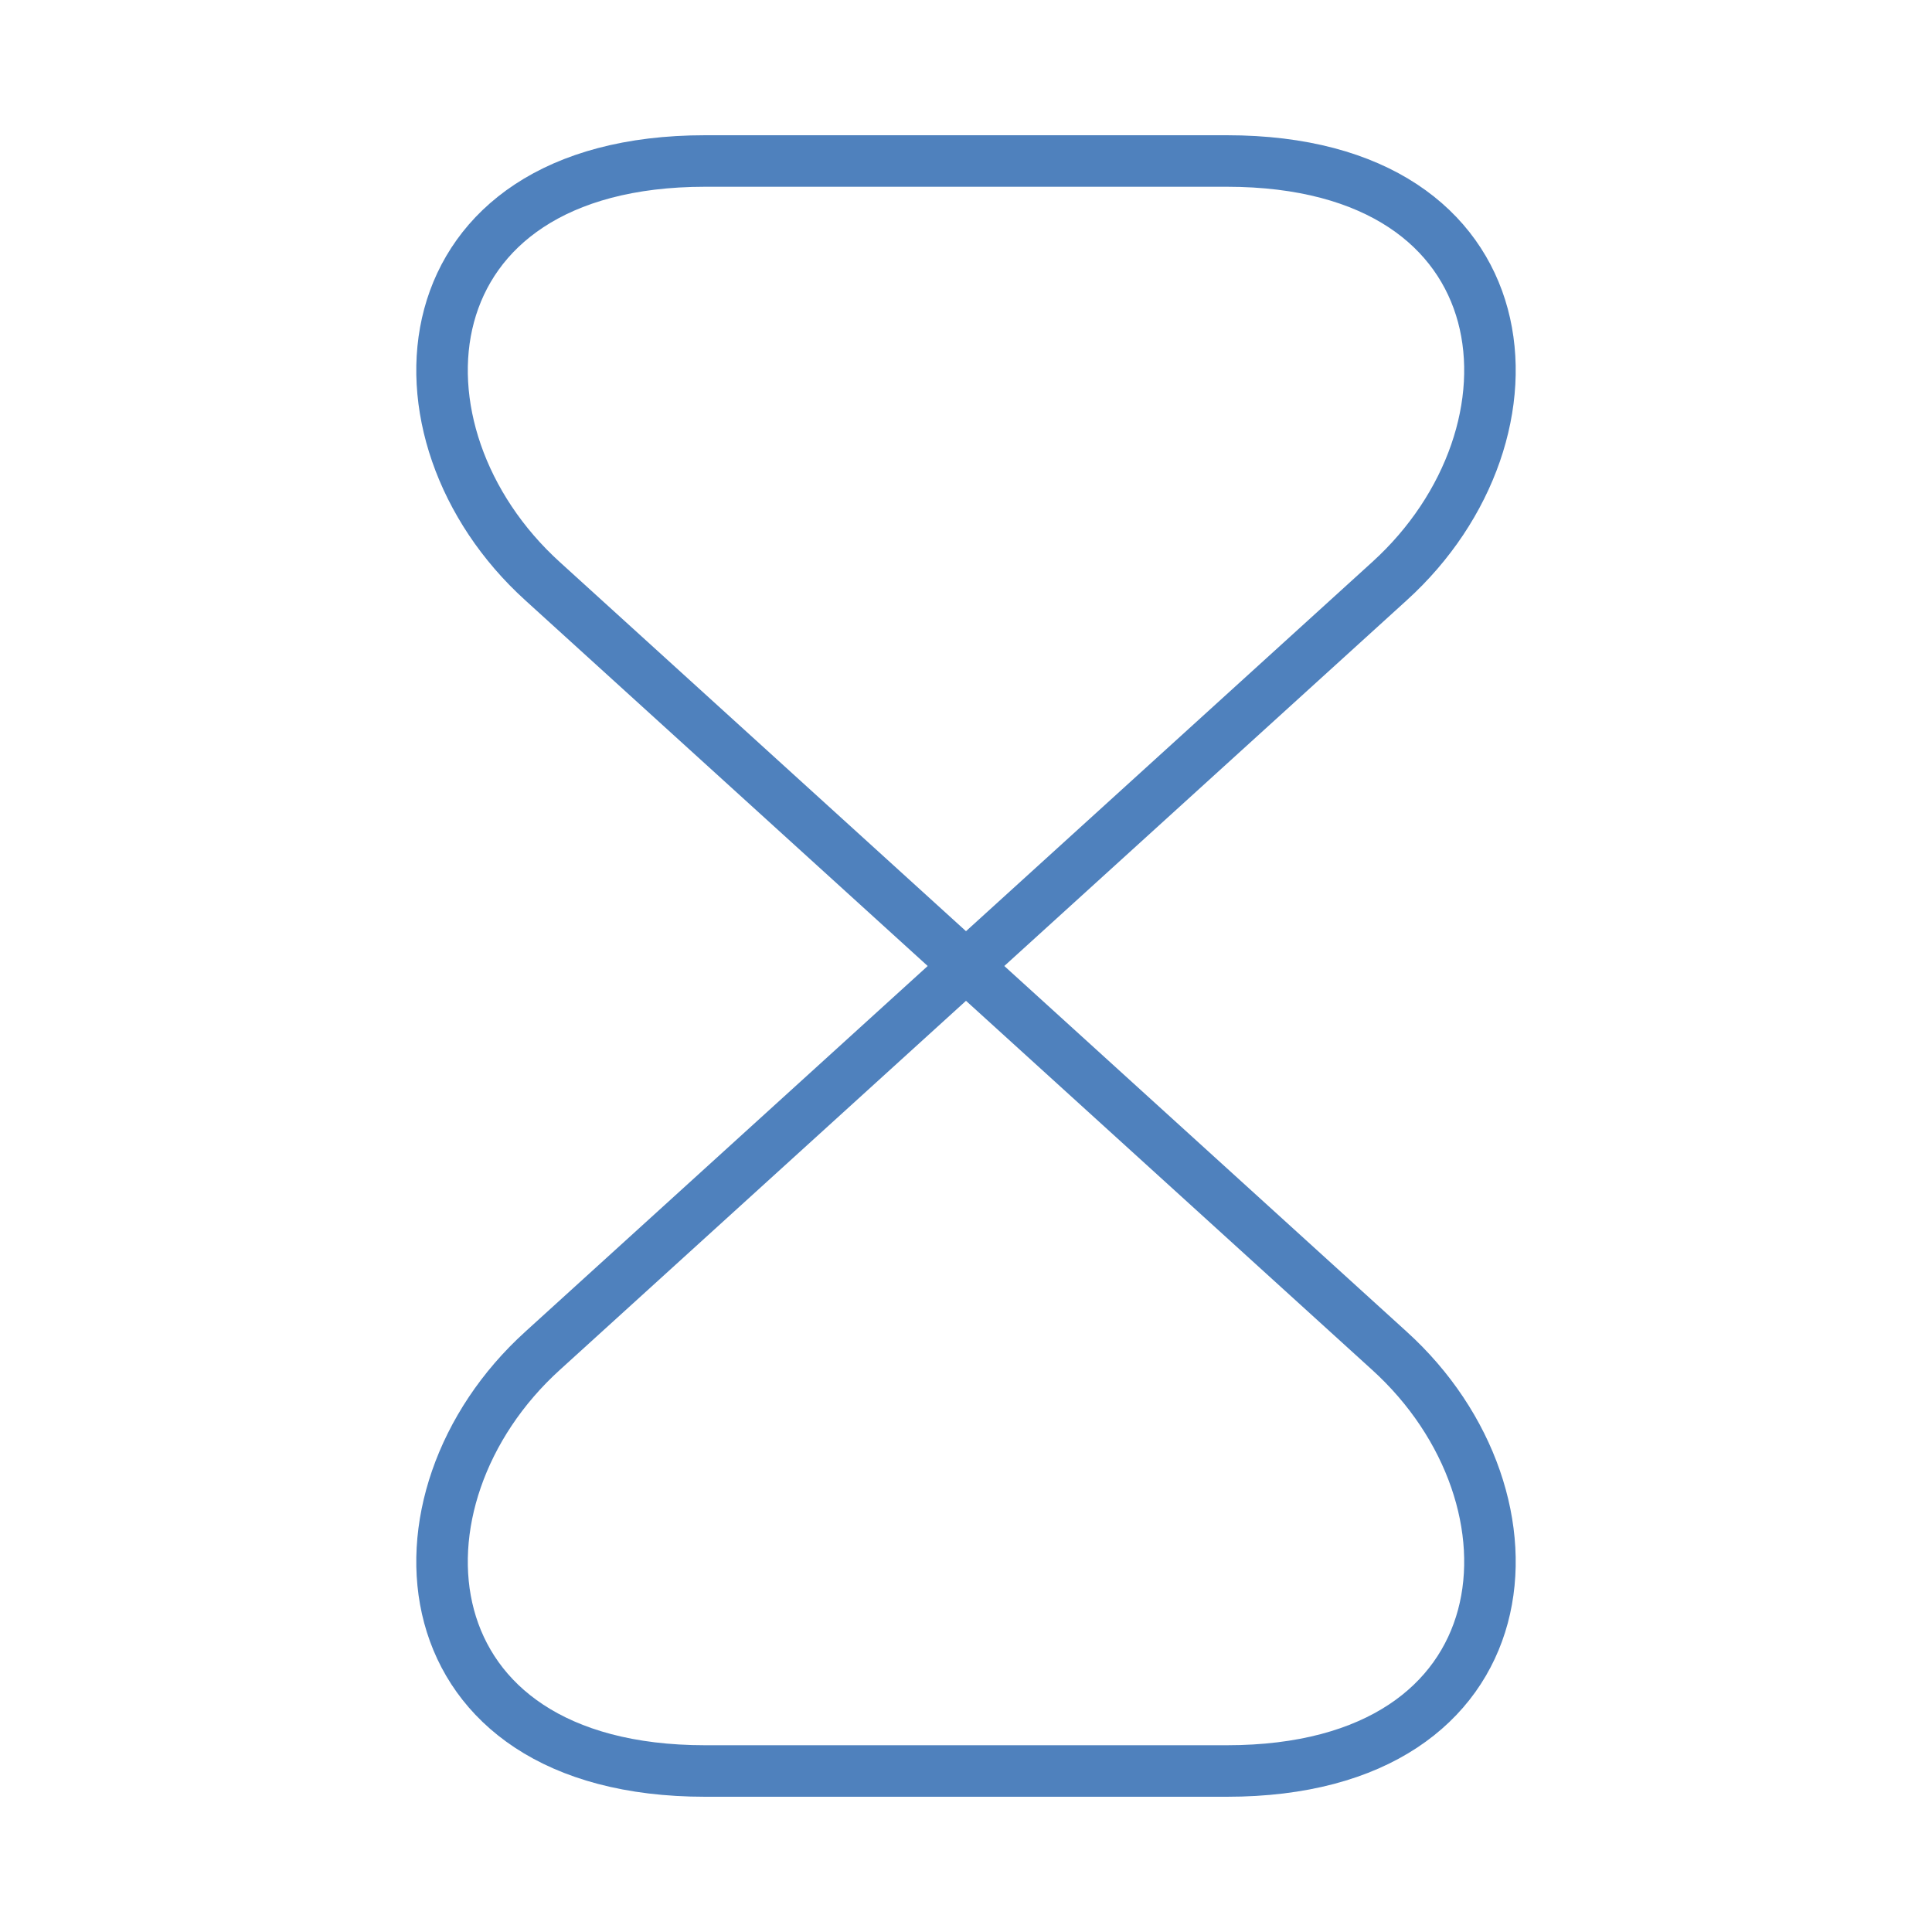
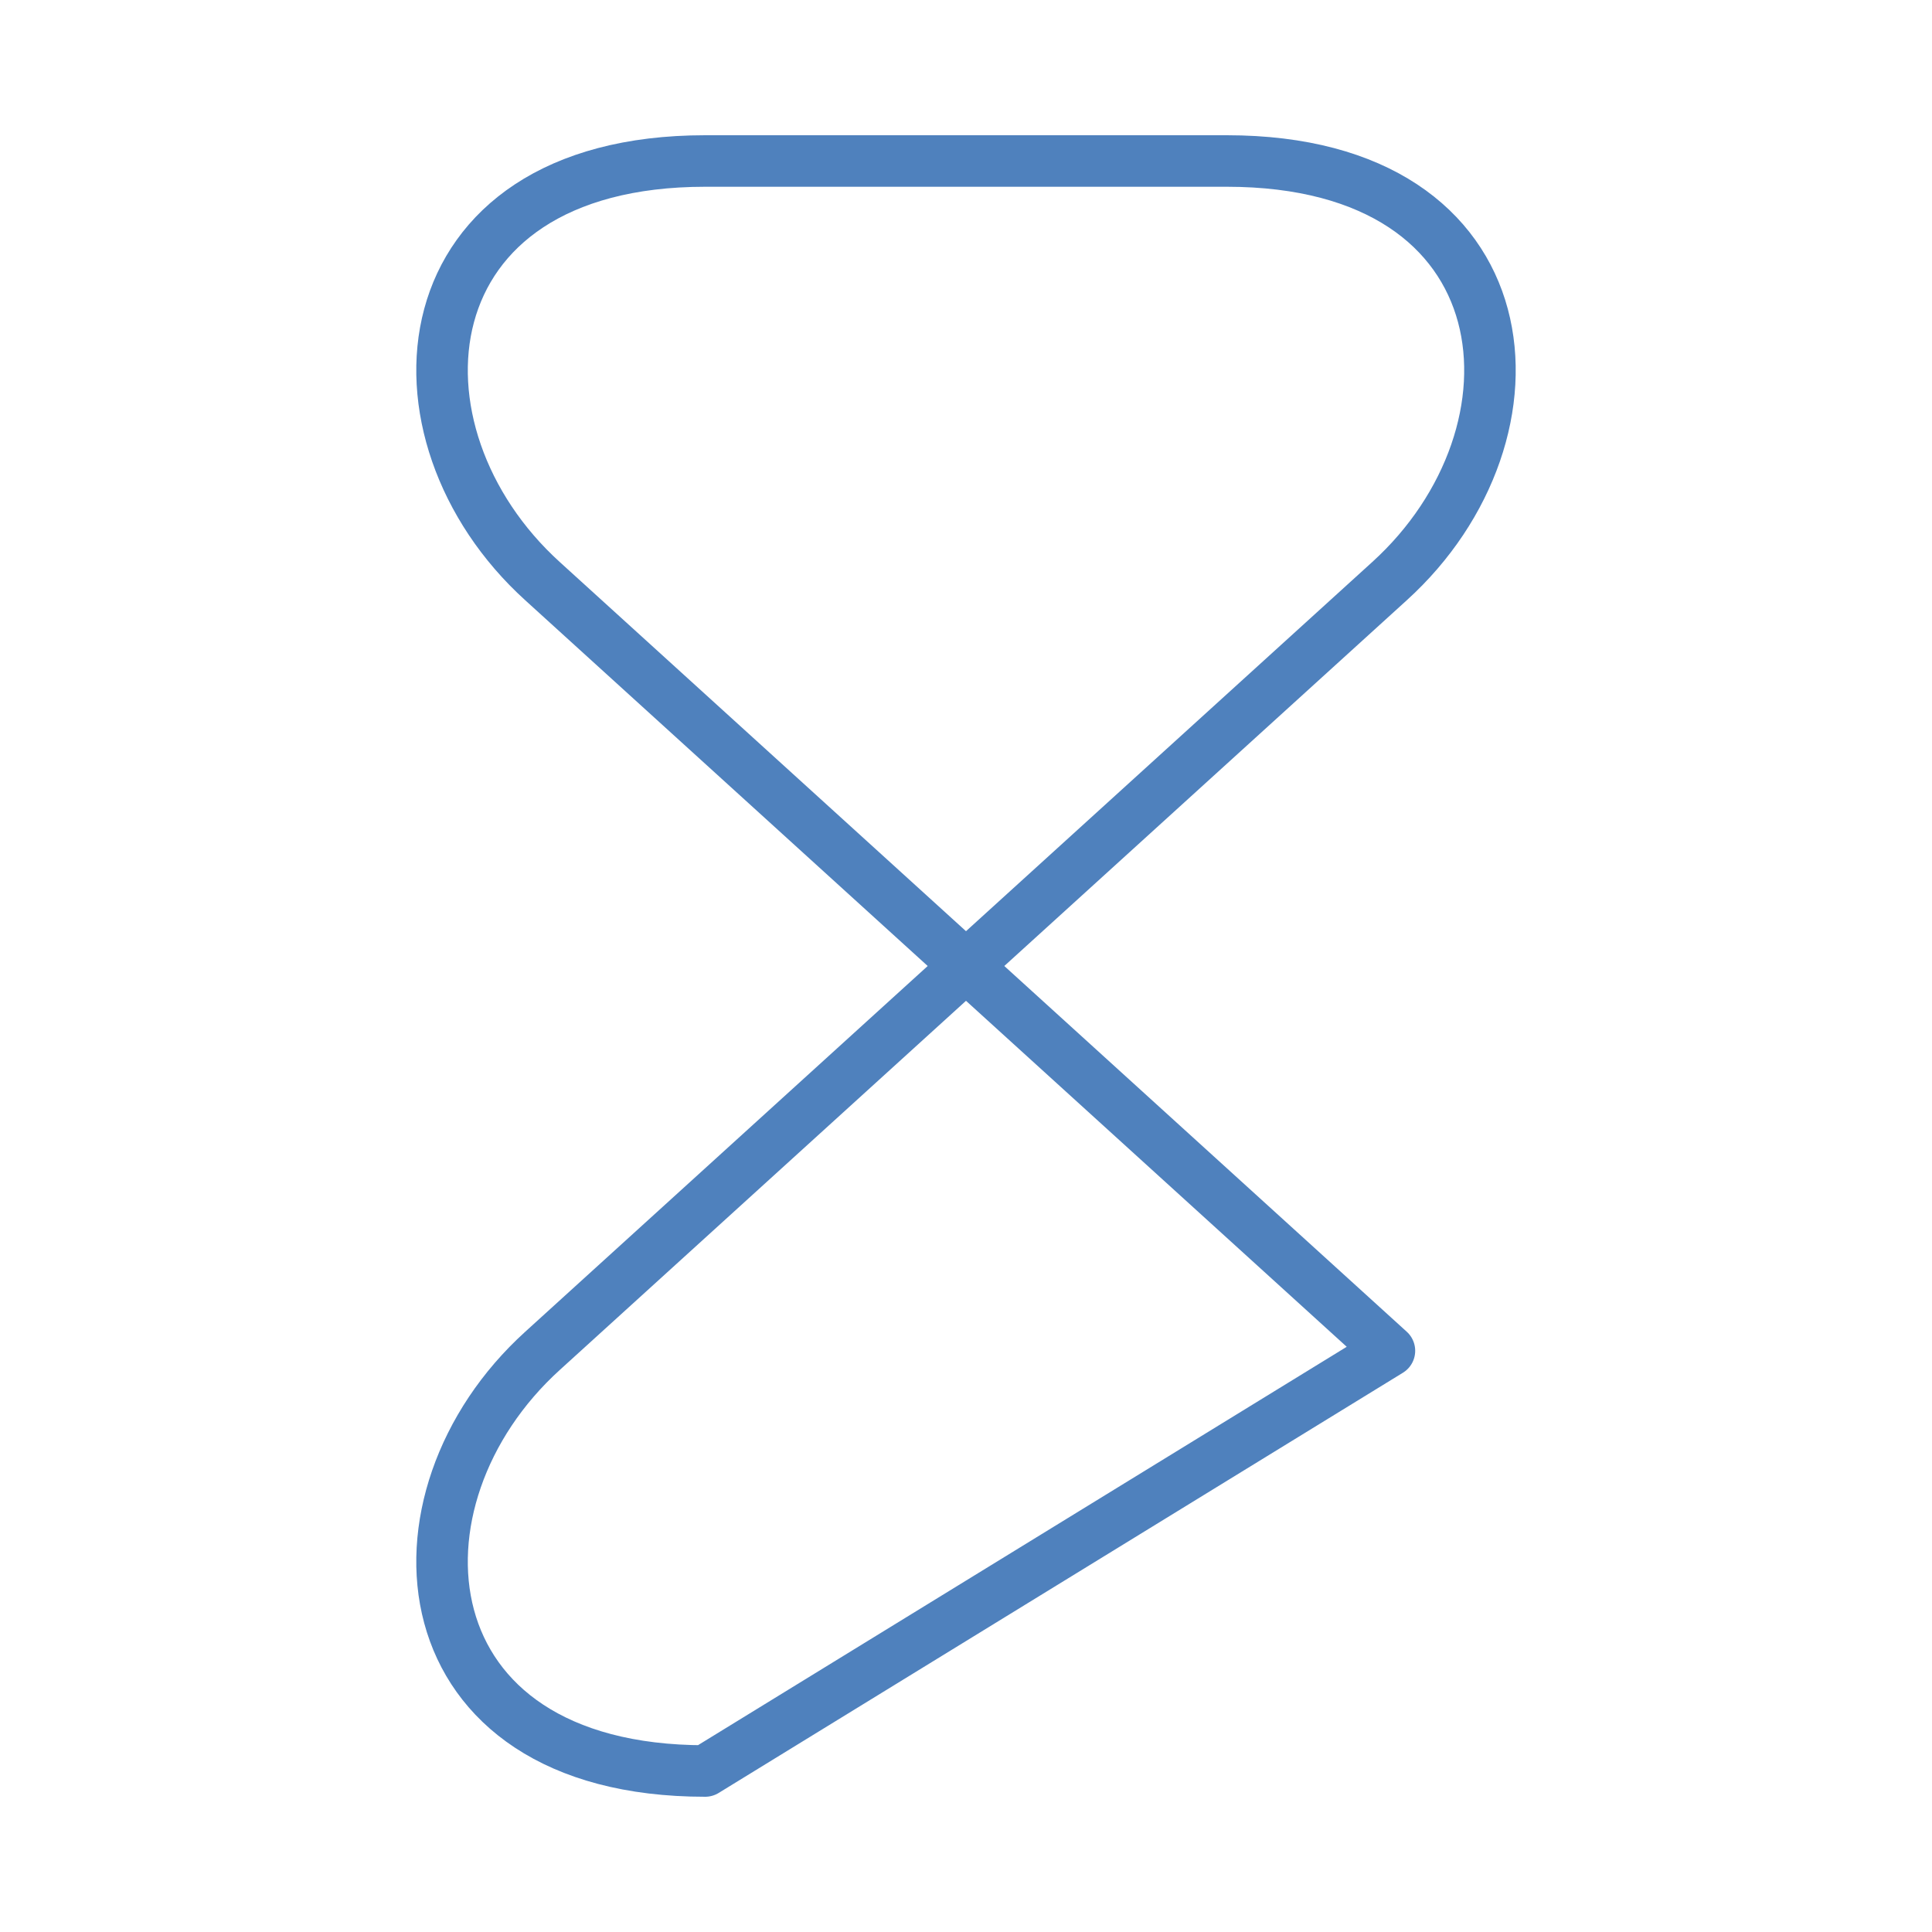
<svg xmlns="http://www.w3.org/2000/svg" width="800" height="800" viewBox="0 0 24 24" fill="none" overflow="hidden">
-   <path d="M15.24 2 8.76 2C5 2 4.71 5.38 6.74 7.22L17.26 16.78C19.29 18.62 19 22 15.24 22L8.76 22C5 22 4.71 18.62 6.74 16.78L17.26 7.22C19.29 5.38 19 2 15.24 2Z" stroke="#4F81BD" stroke-width="0.64" stroke-linecap="round" stroke-linejoin="round" />
+   <path d="M15.24 2 8.76 2C5 2 4.71 5.38 6.74 7.22L17.26 16.78L8.76 22C5 22 4.71 18.62 6.74 16.78L17.26 7.22C19.29 5.38 19 2 15.24 2Z" stroke="#4F81BD" stroke-width="0.64" stroke-linecap="round" stroke-linejoin="round" />
</svg>